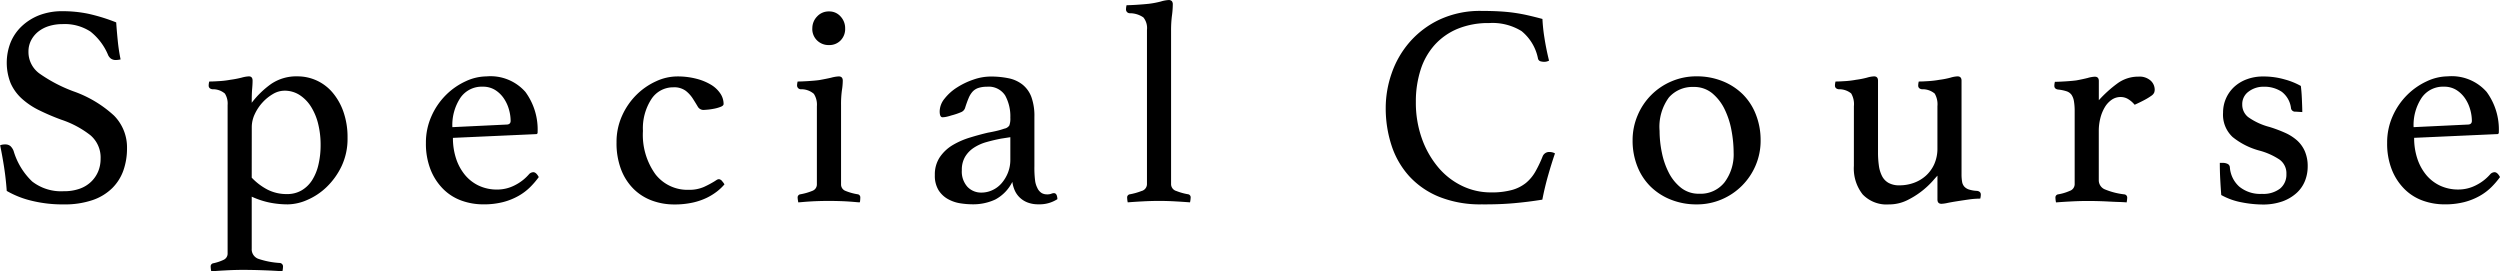
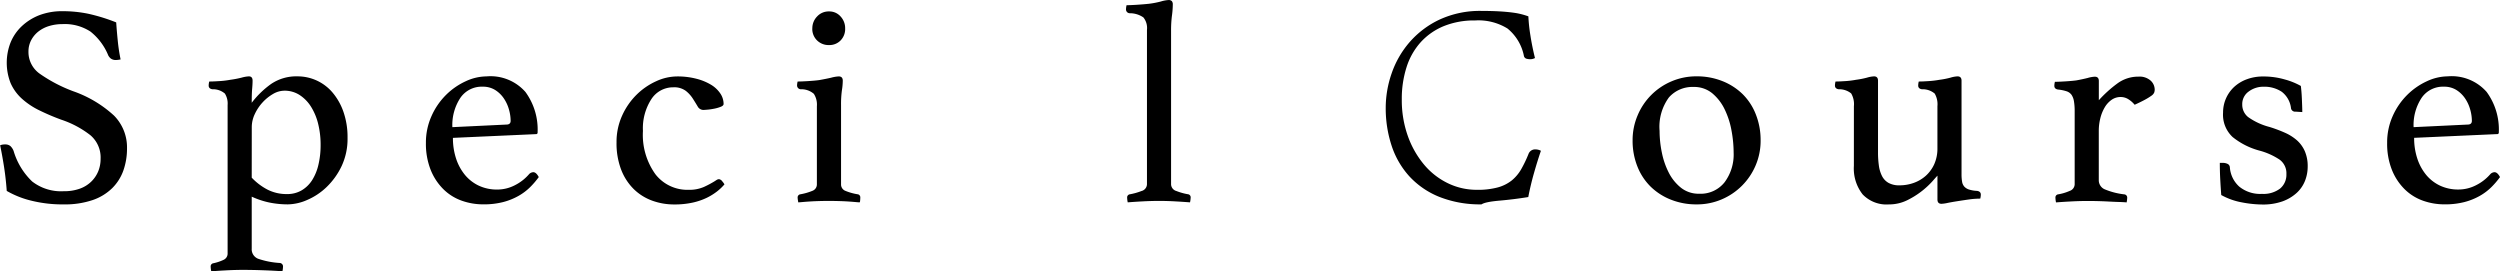
<svg xmlns="http://www.w3.org/2000/svg" id="レイアウト" viewBox="0 0 209.039 22.68">
  <title>sp_ath_lunch_special</title>
  <g>
    <path d="M28.8,19.468a2,2,0,0,1-.36.048.705.705,0,0,1-.456-.12.824.824,0,0,1-.216-.264,4.888,4.888,0,0,0-1.488-1.992,3.945,3.945,0,0,0-2.352-.624,3.769,3.769,0,0,0-1.092.156,2.731,2.731,0,0,0-.9.456,2.262,2.262,0,0,0-.612.731,2.022,2.022,0,0,0-.228.96,2.223,2.223,0,0,0,.948,1.849,12.426,12.426,0,0,0,2.8,1.464,9.793,9.793,0,0,1,3.4,2.028,3.776,3.776,0,0,1,1.092,2.748,5.5,5.5,0,0,1-.3,1.836,3.924,3.924,0,0,1-.936,1.487,4.337,4.337,0,0,1-1.644,1,7.226,7.226,0,0,1-2.424.36,10.831,10.831,0,0,1-2.7-.312,7.69,7.69,0,0,1-2.052-.815q-.073-1.008-.216-1.944t-.336-1.872a1.037,1.037,0,0,1,.408-.071.67.67,0,0,1,.444.132,1.089,1.089,0,0,1,.276.42,5.788,5.788,0,0,0,1.548,2.544,3.938,3.938,0,0,0,2.652.815,3.807,3.807,0,0,0,1.344-.216,2.643,2.643,0,0,0,.96-.6,2.563,2.563,0,0,0,.576-.864,2.752,2.752,0,0,0,.192-1.032,2.442,2.442,0,0,0-.852-1.968,8.058,8.058,0,0,0-2.436-1.3,18.9,18.9,0,0,1-1.872-.8,6.21,6.21,0,0,1-1.44-.973,3.827,3.827,0,0,1-.924-1.283,4.645,4.645,0,0,1,0-3.408,3.89,3.89,0,0,1,.936-1.356A4.525,4.525,0,0,1,22,15.772a5.336,5.336,0,0,1,1.944-.336,10.554,10.554,0,0,1,2.16.216,15.114,15.114,0,0,1,2.328.721q.048.719.132,1.548T28.8,19.468Z" transform="translate(-18.716 -14.5)" />
    <path d="M37.748,23.284a1.566,1.566,0,0,0-.228-.96,1.517,1.517,0,0,0-1.044-.36c-.208-.032-.312-.136-.312-.312a1.409,1.409,0,0,1,.048-.336q.311,0,.852-.035a7.226,7.226,0,0,0,.9-.108,8.528,8.528,0,0,0,.948-.18,2.778,2.778,0,0,1,.612-.108c.208,0,.312.12.312.36,0,.191-.012.42-.036.684s-.036.652-.036,1.164a7.537,7.537,0,0,1,1.62-1.572,3.75,3.75,0,0,1,2.22-.636,3.819,3.819,0,0,1,2.9,1.332,5.063,5.063,0,0,1,.924,1.62,6.383,6.383,0,0,1,.348,2.184,5.347,5.347,0,0,1-.5,2.376,6.012,6.012,0,0,1-1.248,1.74,5.405,5.405,0,0,1-1.62,1.08,4.175,4.175,0,0,1-1.62.372,7.7,7.7,0,0,1-1.5-.145,6.894,6.894,0,0,1-1.524-.5v4.345a.844.844,0,0,0,.552.852,6.845,6.845,0,0,0,1.8.348.288.288,0,0,1,.264.313,2.054,2.054,0,0,1-.048.384q-.552-.048-1.512-.084t-1.8-.036q-.624,0-1.32.036t-1.32.084a2.054,2.054,0,0,1-.048-.384.261.261,0,0,1,.216-.288,3.879,3.879,0,0,0,.864-.288.573.573,0,0,0,.336-.552Zm2.016,6.071a5.011,5.011,0,0,0,1.32,1,3.5,3.5,0,0,0,1.632.372,2.362,2.362,0,0,0,1.224-.312,2.626,2.626,0,0,0,.876-.853,4.16,4.16,0,0,0,.528-1.3,7.081,7.081,0,0,0,.18-1.644,7.261,7.261,0,0,0-.2-1.74,4.864,4.864,0,0,0-.6-1.452,3.149,3.149,0,0,0-.96-.984,2.3,2.3,0,0,0-1.26-.359,1.914,1.914,0,0,0-.96.275,3.7,3.7,0,0,0-.876.708,3.826,3.826,0,0,0-.648.973,2.557,2.557,0,0,0-.252,1.092Z" transform="translate(-18.716 -14.5)" />
    <path d="M62.951,29.067a.505.505,0,0,1,.359-.168c.159,0,.311.137.455.408a6.925,6.925,0,0,1-.72.84,4.609,4.609,0,0,1-.972.732,5.318,5.318,0,0,1-1.284.516,6.455,6.455,0,0,1-1.656.192,5.326,5.326,0,0,1-1.824-.312,4.155,4.155,0,0,1-1.524-.96,4.759,4.759,0,0,1-1.056-1.607,5.888,5.888,0,0,1-.4-2.256A5.394,5.394,0,0,1,54.8,24.2a5.81,5.81,0,0,1,1.212-1.765,5.706,5.706,0,0,1,1.644-1.14,4.2,4.2,0,0,1,1.74-.408,3.886,3.886,0,0,1,3.252,1.3,5.315,5.315,0,0,1,1.02,3.384.127.127,0,0,1-.144.145l-6.936.312a5.46,5.46,0,0,0,.263,1.729,4.192,4.192,0,0,0,.742,1.368,3.363,3.363,0,0,0,1.16.9,3.552,3.552,0,0,0,1.542.324,3.2,3.2,0,0,0,1.471-.36A3.849,3.849,0,0,0,62.951,29.067Zm-3.879-7.319a2.159,2.159,0,0,0-1.863.936,4.12,4.12,0,0,0-.668,2.448l4.514-.216q.358,0,.358-.312a3.525,3.525,0,0,0-.144-.96,3.16,3.16,0,0,0-.43-.924,2.442,2.442,0,0,0-.728-.7A1.925,1.925,0,0,0,59.072,21.748Z" transform="translate(-18.716 -14.5)" />
    <path d="M75.02,21.8a2.167,2.167,0,0,0-1.836.984,4.475,4.475,0,0,0-.708,2.663,5.629,5.629,0,0,0,1.044,3.624,3.38,3.38,0,0,0,2.772,1.3,3.038,3.038,0,0,0,1.284-.24,8.371,8.371,0,0,0,.9-.48c.048-.031.1-.067.168-.107a.359.359,0,0,1,.192-.061.389.389,0,0,1,.264.168,1.487,1.487,0,0,1,.192.265,4.181,4.181,0,0,1-.6.575,4.844,4.844,0,0,1-.864.54,5.325,5.325,0,0,1-1.188.408,6.953,6.953,0,0,1-1.548.156,5.321,5.321,0,0,1-1.86-.324,4.29,4.29,0,0,1-1.536-.972,4.614,4.614,0,0,1-1.044-1.62,6.157,6.157,0,0,1-.384-2.269,5.313,5.313,0,0,1,.468-2.243,5.79,5.79,0,0,1,1.2-1.74,5.626,5.626,0,0,1,1.632-1.128,4.247,4.247,0,0,1,1.764-.408,6.244,6.244,0,0,1,1.608.192,4.541,4.541,0,0,1,1.224.5,2.469,2.469,0,0,1,.78.731,1.577,1.577,0,0,1,.276.876q0,.145-.24.24a3.06,3.06,0,0,1-.54.156,5.177,5.177,0,0,1-.576.084q-.276.023-.324.023a.55.55,0,0,1-.492-.3c-.12-.2-.252-.416-.4-.647a2.611,2.611,0,0,0-.588-.648A1.623,1.623,0,0,0,75.02,21.8Z" transform="translate(-18.716 -14.5)" />
    <path d="M88.04,31.3q-.413,0-.836.012c-.283.008-.543.021-.784.036s-.448.032-.624.048-.288.024-.336.024c0-.017-.008-.072-.024-.168a1.423,1.423,0,0,1-.024-.216.261.261,0,0,1,.216-.288,4.859,4.859,0,0,0,1.008-.288.57.57,0,0,0,.384-.552V23.38a1.655,1.655,0,0,0-.252-1.032,1.579,1.579,0,0,0-1.092-.384.317.317,0,0,1-.312-.336,1.345,1.345,0,0,1,.048-.312q.311,0,.876-.035c.376-.024.685-.052.926-.084q.558-.1,1-.2a2.988,2.988,0,0,1,.631-.108q.34,0,.34.36a5.369,5.369,0,0,1-.072.8,8.49,8.49,0,0,0-.072,1.236v6.624a.569.569,0,0,0,.372.552,4.57,4.57,0,0,0,1.044.288.257.257,0,0,1,.192.288c0,.048,0,.12-.012.216a.374.374,0,0,1-.036.168c-.048,0-.156-.009-.324-.024s-.372-.032-.612-.048-.5-.028-.784-.036S88.315,31.3,88.04,31.3Zm-1.4-14.424a1.4,1.4,0,0,1,.4-1,1.309,1.309,0,0,1,1-.42,1.246,1.246,0,0,1,.96.42,1.43,1.43,0,0,1,.384,1,1.365,1.365,0,0,1-.384,1.008,1.3,1.3,0,0,1-.96.384,1.373,1.373,0,0,1-1-.384A1.339,1.339,0,0,1,86.636,16.876Z" transform="translate(-18.716 -14.5)" />
-     <path d="M106.844,30.651q.264,0,.288.5a2.729,2.729,0,0,1-1.584.432,2.455,2.455,0,0,1-.92-.156,1.948,1.948,0,0,1-.656-.42,1.893,1.893,0,0,1-.414-.6,2.622,2.622,0,0,1-.194-.7,3.357,3.357,0,0,1-1.428,1.476,4.362,4.362,0,0,1-1.908.4,6.688,6.688,0,0,1-1.02-.084,3.1,3.1,0,0,1-1.02-.348,2.2,2.2,0,0,1-.792-.744,2.305,2.305,0,0,1-.312-1.272,2.586,2.586,0,0,1,.42-1.5,3.419,3.419,0,0,1,1.08-1.008A6.523,6.523,0,0,1,99.824,26q.779-.24,1.5-.408.408-.072.756-.156a5.615,5.615,0,0,0,.612-.18.639.639,0,0,0,.42-.264,1.666,1.666,0,0,0,.084-.648,3.618,3.618,0,0,0-.432-1.86,1.635,1.635,0,0,0-1.536-.731,2.23,2.23,0,0,0-.7.1,1.149,1.149,0,0,0-.48.3,1.836,1.836,0,0,0-.336.54q-.144.337-.288.792a.573.573,0,0,1-.324.384,5.705,5.705,0,0,1-.852.288,3.66,3.66,0,0,1-.36.1,1.7,1.7,0,0,1-.36.048q-.24,0-.24-.5a1.726,1.726,0,0,1,.408-1.057,4.1,4.1,0,0,1,1.044-.936,6.284,6.284,0,0,1,1.38-.66,4.417,4.417,0,0,1,1.416-.252,7.311,7.311,0,0,1,1.515.144,2.787,2.787,0,0,1,1.161.528,2.406,2.406,0,0,1,.741,1.032,4.653,4.653,0,0,1,.255,1.68V28.4a8.545,8.545,0,0,0,.06,1.212,1.828,1.828,0,0,0,.18.589.969.969,0,0,0,.372.443.883.883,0,0,0,.42.108,1.007,1.007,0,0,0,.372-.048A.551.551,0,0,1,106.844,30.651Zm-3.648-4.68-.772.12q-.628.12-1.22.288a3.8,3.8,0,0,0-1.05.468,2.371,2.371,0,0,0-.737.756,2.137,2.137,0,0,0-.277,1.128,1.908,1.908,0,0,0,.471,1.393,1.572,1.572,0,0,0,1.171.479,2.148,2.148,0,0,0,.905-.2,2.263,2.263,0,0,0,.772-.575,3.077,3.077,0,0,0,.532-.876,2.916,2.916,0,0,0,.205-1.1Z" transform="translate(-18.716 -14.5)" />
    <path d="M118.22,31.42q-.625-.048-1.274-.084T115.64,31.3q-.656,0-1.342.036t-1.286.084a2.054,2.054,0,0,1-.048-.384.261.261,0,0,1,.216-.288,5.253,5.253,0,0,0,.984-.276.6.6,0,0,0,.456-.563V17a1.4,1.4,0,0,0-.3-1.044,1.981,1.981,0,0,0-1.14-.349.316.316,0,0,1-.312-.336,1.4,1.4,0,0,1,.048-.336q.311,0,.864-.036t1.01-.084a7.269,7.269,0,0,0,.995-.191,2.73,2.73,0,0,1,.631-.12.352.352,0,0,1,.291.1.427.427,0,0,1,.073.264,7.3,7.3,0,0,1-.072.948,9.693,9.693,0,0,0-.072,1.26V29.908a.6.6,0,0,0,.444.563,4.888,4.888,0,0,0,1,.276.257.257,0,0,1,.192.288A2.088,2.088,0,0,1,118.22,31.42Z" transform="translate(-18.716 -14.5)" />
-     <path d="M142.6,31.588a9.2,9.2,0,0,1-3.528-.624,6.9,6.9,0,0,1-2.508-1.716,7.088,7.088,0,0,1-1.488-2.568,9.988,9.988,0,0,1-.492-3.18,8.789,8.789,0,0,1,.492-2.856,7.9,7.9,0,0,1,1.488-2.6,7.611,7.611,0,0,1,2.508-1.9,8.021,8.021,0,0,1,3.528-.731q.792,0,1.452.036t1.26.119q.6.085,1.176.217t1.2.3a14.022,14.022,0,0,0,.168,1.584q.144.936.384,1.9a.846.846,0,0,1-.384.1,1.141,1.141,0,0,1-.348-.049.315.315,0,0,1-.2-.264,3.928,3.928,0,0,0-1.368-2.256,4.622,4.622,0,0,0-2.712-.672,6.736,6.736,0,0,0-2.628.479,5.34,5.34,0,0,0-1.92,1.345,5.677,5.677,0,0,0-1.176,2.075,8.665,8.665,0,0,0-.4,2.7,8.89,8.89,0,0,0,.5,3.048,7.773,7.773,0,0,0,1.356,2.4,6.018,6.018,0,0,0,1.992,1.56,5.5,5.5,0,0,0,2.436.553,6.381,6.381,0,0,0,1.74-.2,3.249,3.249,0,0,0,1.176-.588,3.409,3.409,0,0,0,.792-.948,10.129,10.129,0,0,0,.612-1.284.586.586,0,0,1,.576-.359.984.984,0,0,1,.252.035.761.761,0,0,1,.2.084q-.289.841-.576,1.849t-.48,2.016q-1.176.192-2.4.3T142.6,31.588Z" transform="translate(-18.716 -14.5)" />
+     <path d="M142.6,31.588a9.2,9.2,0,0,1-3.528-.624,6.9,6.9,0,0,1-2.508-1.716,7.088,7.088,0,0,1-1.488-2.568,9.988,9.988,0,0,1-.492-3.18,8.789,8.789,0,0,1,.492-2.856,7.9,7.9,0,0,1,1.488-2.6,7.611,7.611,0,0,1,2.508-1.9,8.021,8.021,0,0,1,3.528-.731q.792,0,1.452.036t1.26.119t1.2.3a14.022,14.022,0,0,0,.168,1.584q.144.936.384,1.9a.846.846,0,0,1-.384.1,1.141,1.141,0,0,1-.348-.049.315.315,0,0,1-.2-.264,3.928,3.928,0,0,0-1.368-2.256,4.622,4.622,0,0,0-2.712-.672,6.736,6.736,0,0,0-2.628.479,5.34,5.34,0,0,0-1.92,1.345,5.677,5.677,0,0,0-1.176,2.075,8.665,8.665,0,0,0-.4,2.7,8.89,8.89,0,0,0,.5,3.048,7.773,7.773,0,0,0,1.356,2.4,6.018,6.018,0,0,0,1.992,1.56,5.5,5.5,0,0,0,2.436.553,6.381,6.381,0,0,0,1.74-.2,3.249,3.249,0,0,0,1.176-.588,3.409,3.409,0,0,0,.792-.948,10.129,10.129,0,0,0,.612-1.284.586.586,0,0,1,.576-.359.984.984,0,0,1,.252.035.761.761,0,0,1,.2.084q-.289.841-.576,1.849t-.48,2.016q-1.176.192-2.4.3T142.6,31.588Z" transform="translate(-18.716 -14.5)" />
    <path d="M155.227,26.235a5.261,5.261,0,0,1,.42-2.088,5.3,5.3,0,0,1,2.832-2.844,5.247,5.247,0,0,1,2.1-.42,5.724,5.724,0,0,1,2.16.4,5.1,5.1,0,0,1,1.692,1.092,4.855,4.855,0,0,1,1.1,1.691,5.826,5.826,0,0,1,.4,2.172,5.242,5.242,0,0,1-.42,2.1,5.339,5.339,0,0,1-2.832,2.832,5.249,5.249,0,0,1-2.1.42,5.718,5.718,0,0,1-2.16-.4,5.078,5.078,0,0,1-1.692-1.092,4.876,4.876,0,0,1-1.1-1.68A5.808,5.808,0,0,1,155.227,26.235Zm2.256-.792a9.033,9.033,0,0,0,.192,1.824,6.408,6.408,0,0,0,.588,1.692,3.826,3.826,0,0,0,1.02,1.248,2.366,2.366,0,0,0,1.512.492,2.55,2.55,0,0,0,2.124-.96,3.88,3.88,0,0,0,.756-2.473,10.2,10.2,0,0,0-.18-1.859,6.8,6.8,0,0,0-.576-1.776,4.009,4.009,0,0,0-1.032-1.332,2.38,2.38,0,0,0-1.572-.528,2.615,2.615,0,0,0-2.052.876A4.143,4.143,0,0,0,157.483,25.443Z" transform="translate(-18.716 -14.5)" />
    <path d="M173.731,23.38a1.772,1.772,0,0,0-.228-1.068,1.571,1.571,0,0,0-1.044-.348c-.208-.032-.312-.136-.312-.312a1.405,1.405,0,0,1,.048-.336q.311,0,.828-.035a7.174,7.174,0,0,0,.876-.108,7.414,7.414,0,0,0,.924-.18,2.491,2.491,0,0,1,.588-.108q.336,0,.336.36v6a7.852,7.852,0,0,0,.072,1.1,2.735,2.735,0,0,0,.264.876,1.366,1.366,0,0,0,.552.576,1.835,1.835,0,0,0,.912.2,3.5,3.5,0,0,0,1.176-.2,3.038,3.038,0,0,0,1.02-.6,2.922,2.922,0,0,0,.708-.973,3.2,3.2,0,0,0,.264-1.344v-3.5a1.775,1.775,0,0,0-.228-1.056,1.559,1.559,0,0,0-1.068-.36c-.208-.032-.312-.136-.312-.312a1.405,1.405,0,0,1,.048-.336q.312,0,.828-.035a8.088,8.088,0,0,0,.9-.108,7.075,7.075,0,0,0,.924-.18,2.412,2.412,0,0,1,.583-.108q.341,0,.341.36v7.8a3.637,3.637,0,0,0,.048.66.806.806,0,0,0,.192.407.917.917,0,0,0,.4.24,2.579,2.579,0,0,0,.66.108c.208.032.312.136.312.312a1.417,1.417,0,0,1-.048.336,6.83,6.83,0,0,0-.96.072q-.5.072-.965.145t-.813.144a2.927,2.927,0,0,1-.5.072q-.34,0-.34-.36V29.188q-.072.072-.408.456a6.981,6.981,0,0,1-2.124,1.6,3.416,3.416,0,0,1-1.524.348,2.758,2.758,0,0,1-2.2-.84,3.5,3.5,0,0,1-.732-2.376Z" transform="translate(-18.716 -14.5)" />
    <path d="M197.515,20.908a1.4,1.4,0,0,1,1.032.336,1.031,1.031,0,0,1,.336.744.7.7,0,0,1-.048.264.641.641,0,0,1-.228.252,4.752,4.752,0,0,1-.5.312q-.324.18-.9.444a2.178,2.178,0,0,0-.516-.456,1.2,1.2,0,0,0-.66-.192,1.293,1.293,0,0,0-.744.229,1.978,1.978,0,0,0-.576.624,3.343,3.343,0,0,0-.372.912,4.3,4.3,0,0,0-.132,1.067v4.129a.822.822,0,0,0,.552.779,5.972,5.972,0,0,0,1.584.4.267.267,0,0,1,.24.288,2.088,2.088,0,0,1-.048.384q-.264-.025-.66-.036c-.264-.008-.54-.021-.828-.036s-.585-.028-.891-.036-.589-.012-.848-.012q-.656,0-1.354.036t-1.323.084a2.046,2.046,0,0,1-.048-.384.261.261,0,0,1,.216-.288,4,4,0,0,0,.972-.288.6.6,0,0,0,.42-.552v-6.1a4.9,4.9,0,0,0-.06-.84,1.349,1.349,0,0,0-.2-.54.834.834,0,0,0-.42-.3,3.368,3.368,0,0,0-.708-.144c-.208-.032-.312-.136-.312-.312a1.4,1.4,0,0,1,.048-.336q.311,0,.876-.036t.926-.084q.535-.1.935-.2a2.527,2.527,0,0,1,.595-.107c.227,0,.34.119.34.359v1.608a10.294,10.294,0,0,1,1.548-1.4A2.936,2.936,0,0,1,197.515,20.908Z" transform="translate(-18.716 -14.5)" />
    <path d="M210.667,23.836a.348.348,0,0,1-.384-.264,2.02,2.02,0,0,0-.78-1.4,2.631,2.631,0,0,0-1.524-.42,2.037,2.037,0,0,0-1.236.4,1.281,1.281,0,0,0-.54,1.092,1.319,1.319,0,0,0,.492,1.045,5.425,5.425,0,0,0,1.788.827,11.5,11.5,0,0,1,1.284.48,3.94,3.94,0,0,1,1.008.636,2.625,2.625,0,0,1,.66.912,3.143,3.143,0,0,1,.24,1.284,3.238,3.238,0,0,1-.228,1.2,2.726,2.726,0,0,1-.7,1.008,3.542,3.542,0,0,1-1.176.7,4.855,4.855,0,0,1-1.692.264,9.346,9.346,0,0,1-1.716-.18,5.6,5.6,0,0,1-1.716-.612q-.048-.624-.084-1.308t-.036-1.381h.24a.909.909,0,0,1,.408.084.339.339,0,0,1,.192.276,2.388,2.388,0,0,0,.78,1.62,2.762,2.762,0,0,0,1.908.612,2.288,2.288,0,0,0,1.512-.444,1.5,1.5,0,0,0,.528-1.212,1.408,1.408,0,0,0-.576-1.212,5.709,5.709,0,0,0-1.7-.756,6.066,6.066,0,0,1-2.22-1.128,2.55,2.55,0,0,1-.8-2.04,2.919,2.919,0,0,1,.912-2.137,3.185,3.185,0,0,1,1.056-.647,3.842,3.842,0,0,1,1.392-.24,6.358,6.358,0,0,1,1.812.252,5.9,5.9,0,0,1,1.332.54c.016.128.032.284.048.468s.027.376.036.576.016.4.024.6.012.381.012.54Z" transform="translate(-18.716 -14.5)" />
    <path d="M226.941,29.067a.505.505,0,0,1,.359-.168c.159,0,.311.137.455.408a6.925,6.925,0,0,1-.72.84,4.609,4.609,0,0,1-.972.732,5.318,5.318,0,0,1-1.284.516,6.455,6.455,0,0,1-1.656.192,5.326,5.326,0,0,1-1.824-.312,4.155,4.155,0,0,1-1.524-.96,4.759,4.759,0,0,1-1.056-1.607,5.888,5.888,0,0,1-.4-2.256,5.394,5.394,0,0,1,.468-2.256A5.81,5.81,0,0,1,220,22.432a5.706,5.706,0,0,1,1.644-1.14,4.2,4.2,0,0,1,1.74-.408,3.886,3.886,0,0,1,3.252,1.3,5.315,5.315,0,0,1,1.02,3.384.127.127,0,0,1-.144.145l-6.936.312a5.46,5.46,0,0,0,.263,1.729,4.192,4.192,0,0,0,.742,1.368,3.363,3.363,0,0,0,1.16.9,3.552,3.552,0,0,0,1.542.324,3.2,3.2,0,0,0,1.471-.36A3.849,3.849,0,0,0,226.941,29.067Zm-3.879-7.319a2.159,2.159,0,0,0-1.863.936,4.12,4.12,0,0,0-.668,2.448l4.514-.216q.358,0,.358-.312a3.525,3.525,0,0,0-.144-.96,3.16,3.16,0,0,0-.43-.924,2.442,2.442,0,0,0-.728-.7A1.925,1.925,0,0,0,223.062,21.748Z" transform="translate(-18.716 -14.5)" />
  </g>
</svg>